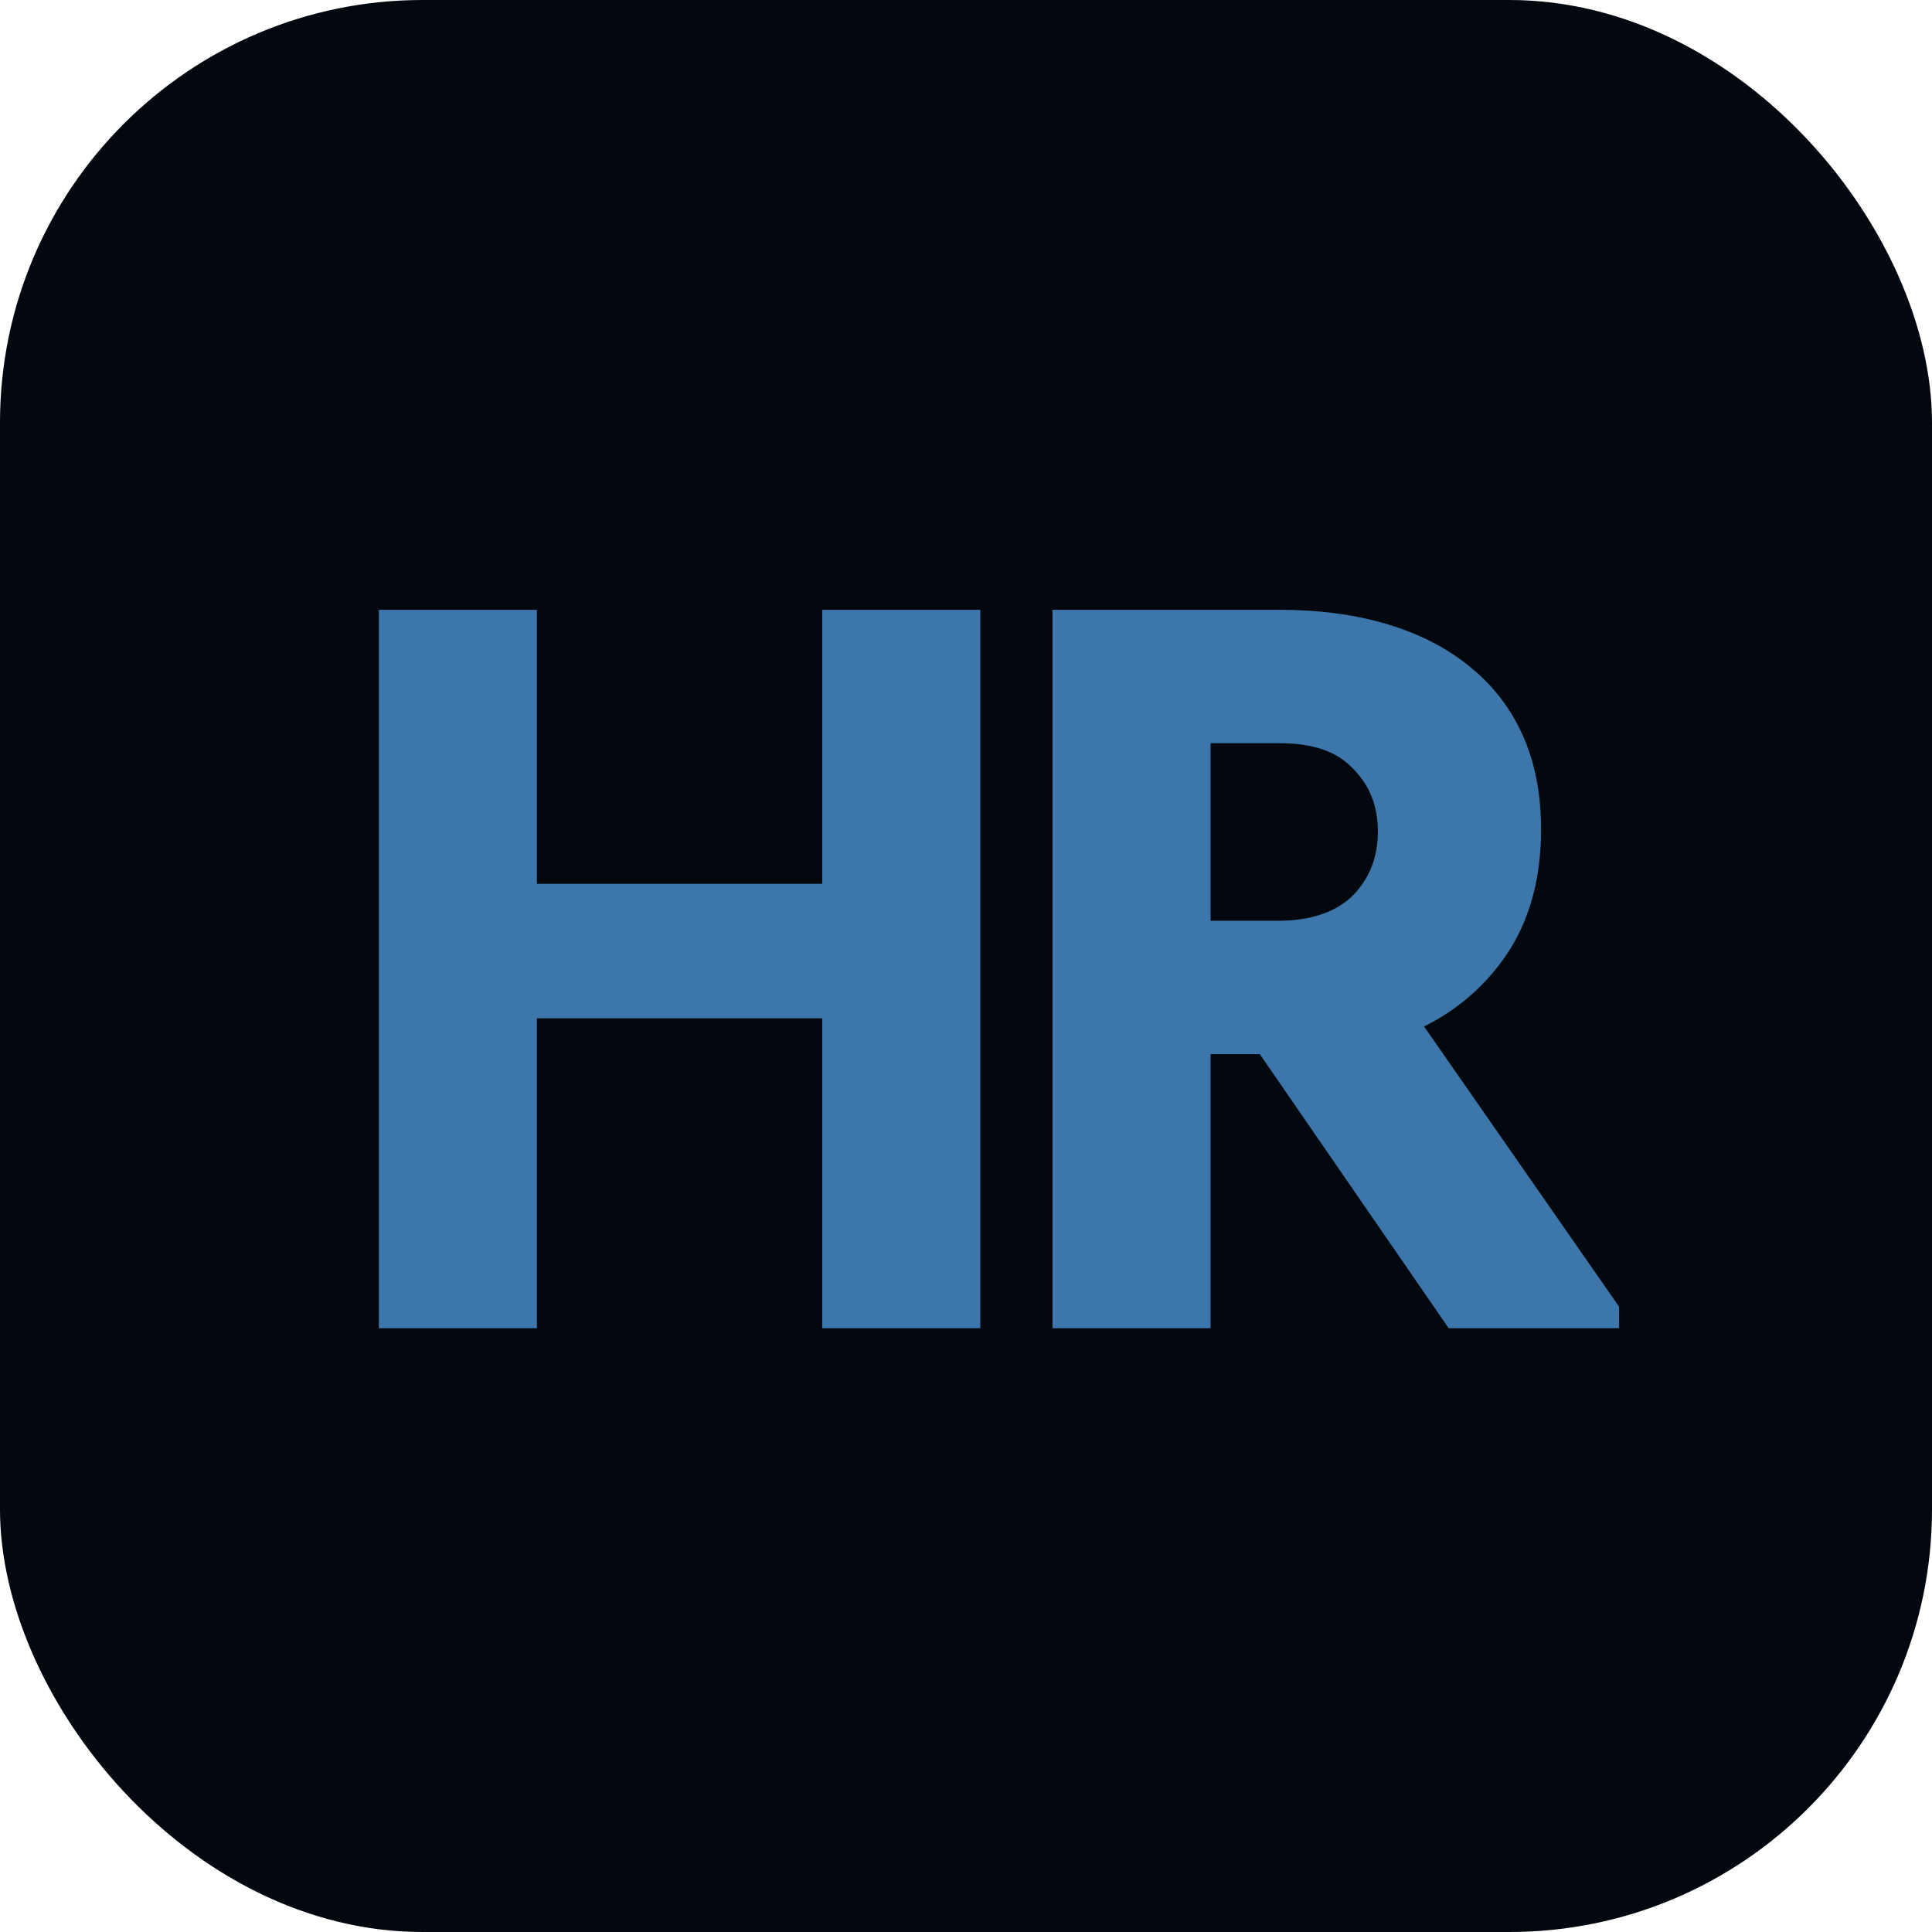
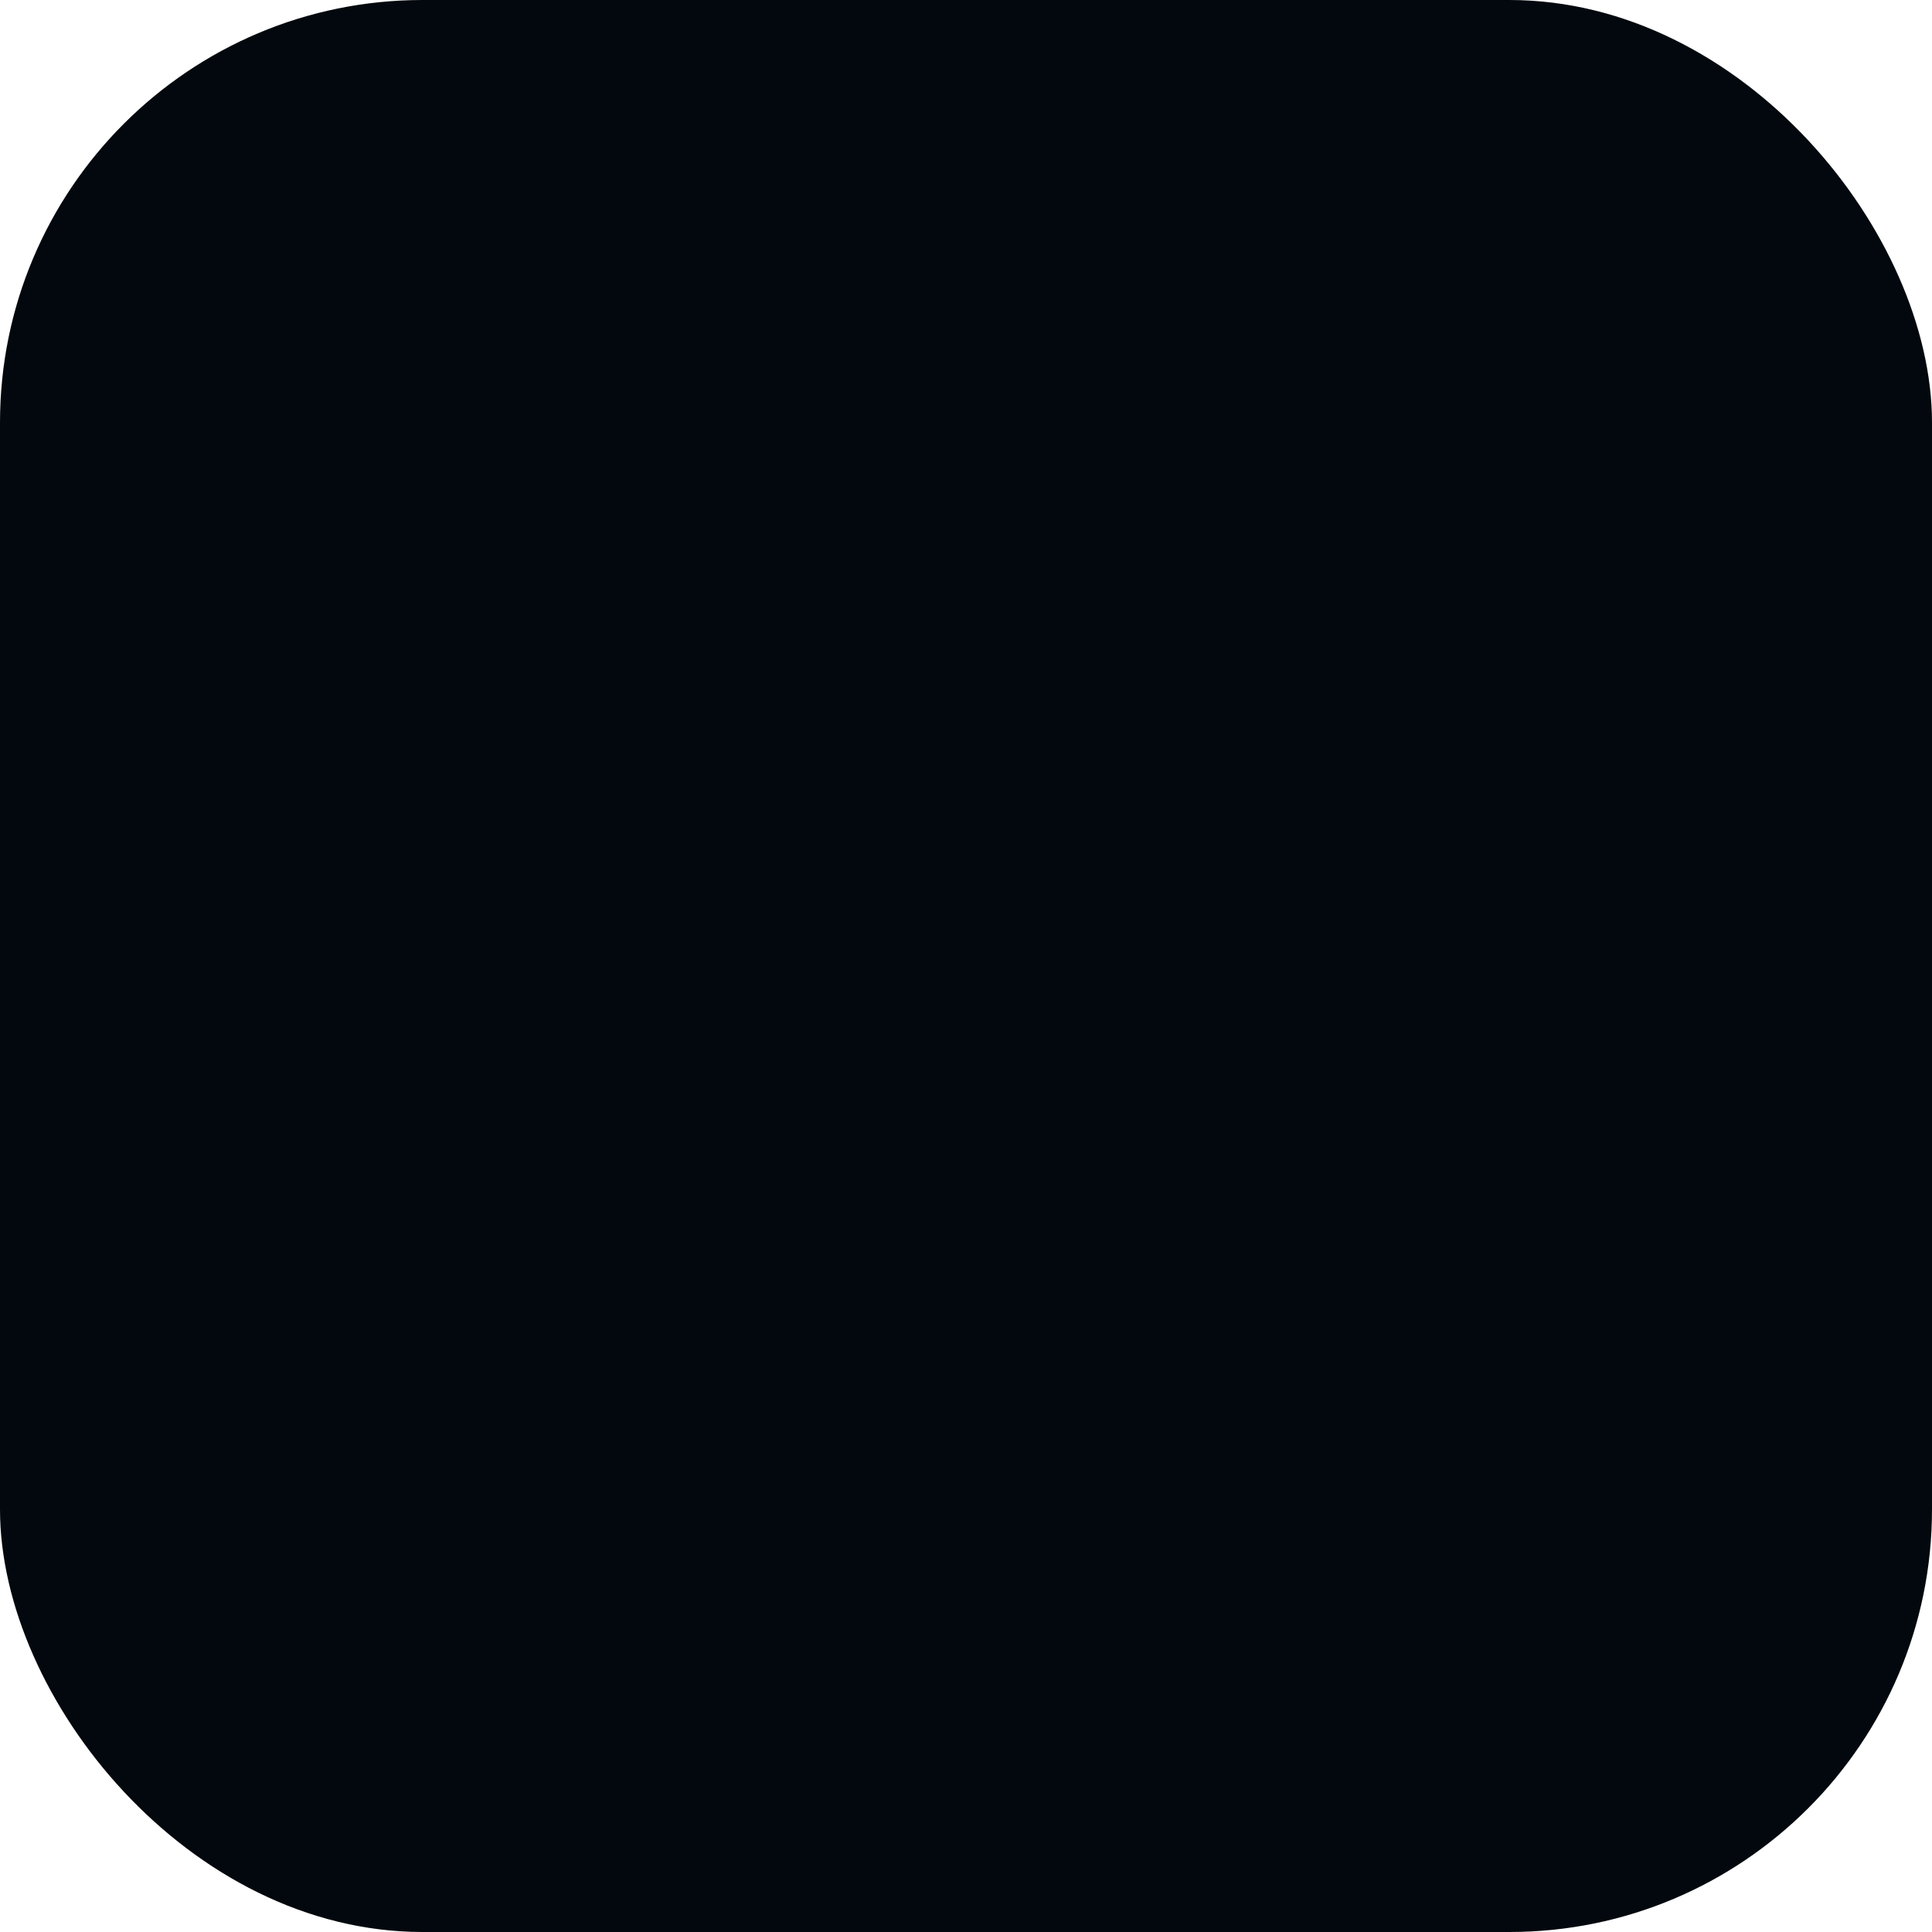
<svg xmlns="http://www.w3.org/2000/svg" width="32" height="32" viewBox="0 0 32 32" fill="none">
  <rect width="32" height="32" rx="7" fill="#02080D" />
-   <path d="M13.619 16.866H8.893V22H6.275V10.1H8.893V14.639H13.619V10.1H16.237V22H13.619V16.866ZM21.19 10.1C21.847 10.1 22.442 10.179 22.975 10.338C23.507 10.497 23.961 10.729 24.335 11.035C24.72 11.341 25.015 11.721 25.219 12.174C25.423 12.627 25.525 13.149 25.525 13.738C25.525 14.52 25.349 15.189 24.998 15.744C24.646 16.288 24.176 16.707 23.587 17.002L26.817 21.643V22H23.995L20.867 17.461H20.051V22H17.433V10.1H21.19ZM21.156 15.251C21.7 15.251 22.113 15.115 22.397 14.843C22.68 14.56 22.822 14.203 22.822 13.772C22.822 13.353 22.686 13.007 22.414 12.735C22.153 12.452 21.751 12.31 21.207 12.31H20.051V15.251H21.156Z" fill="#3D76AA" />
</svg>